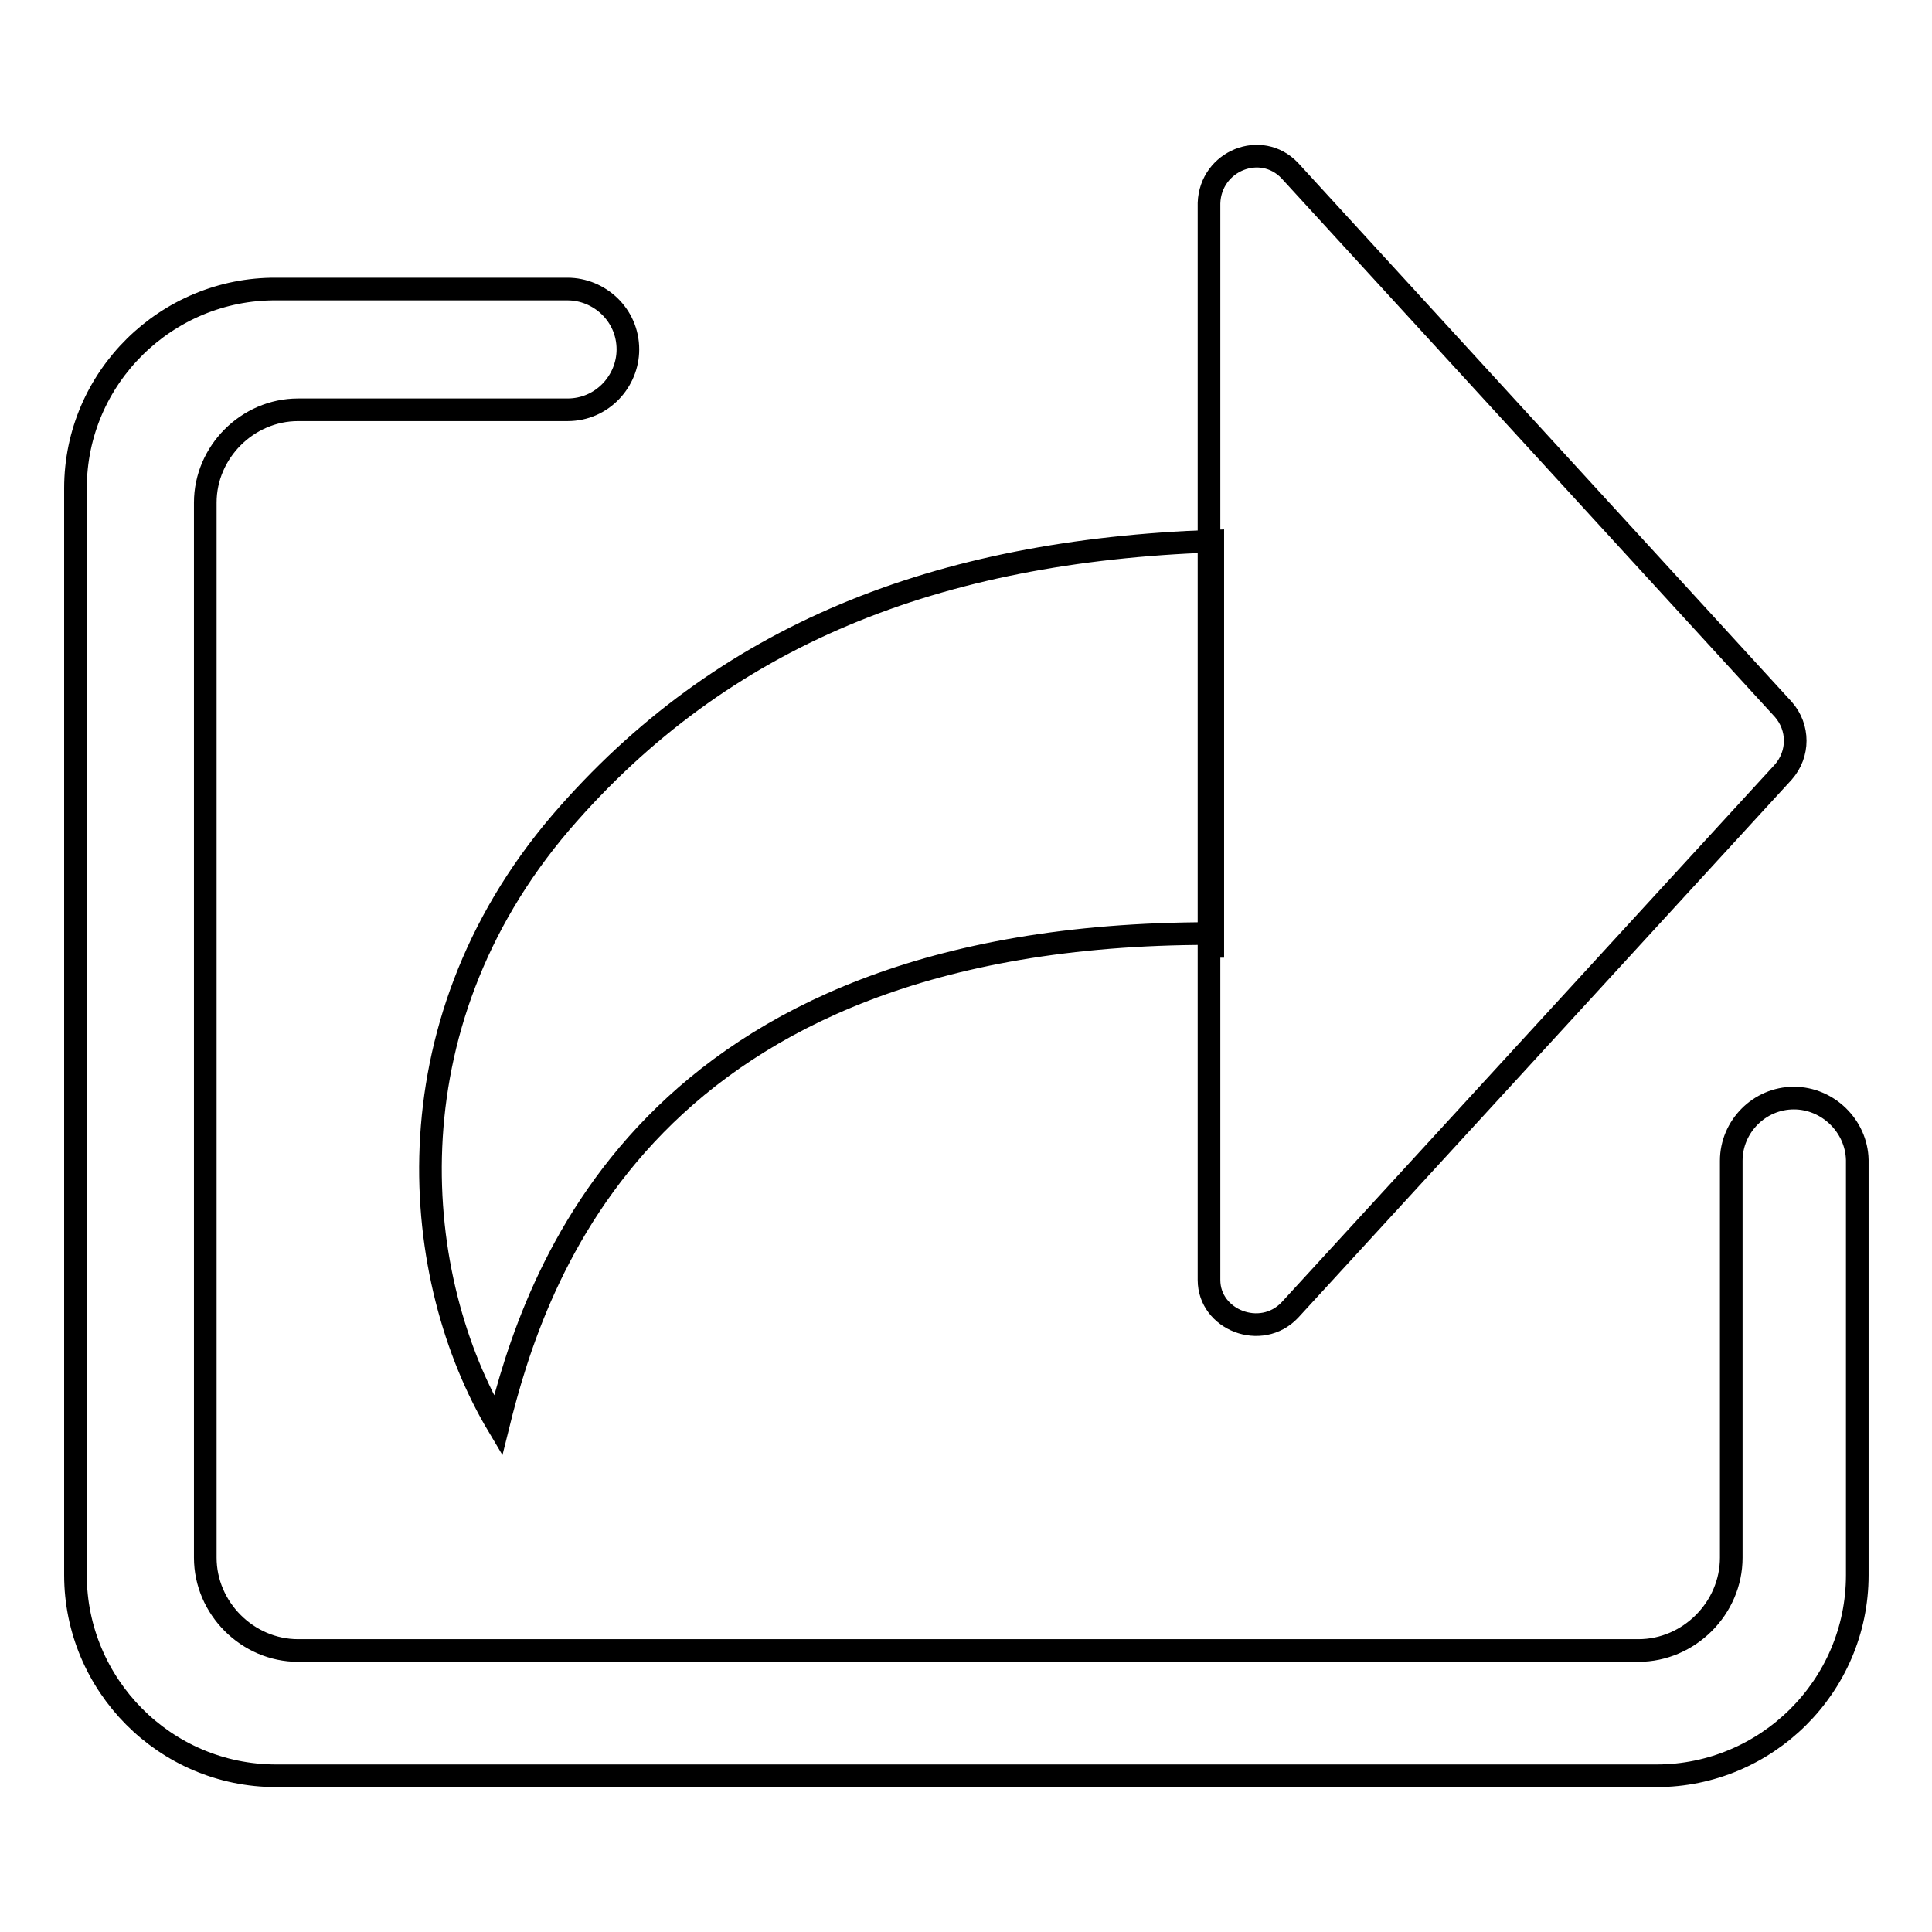
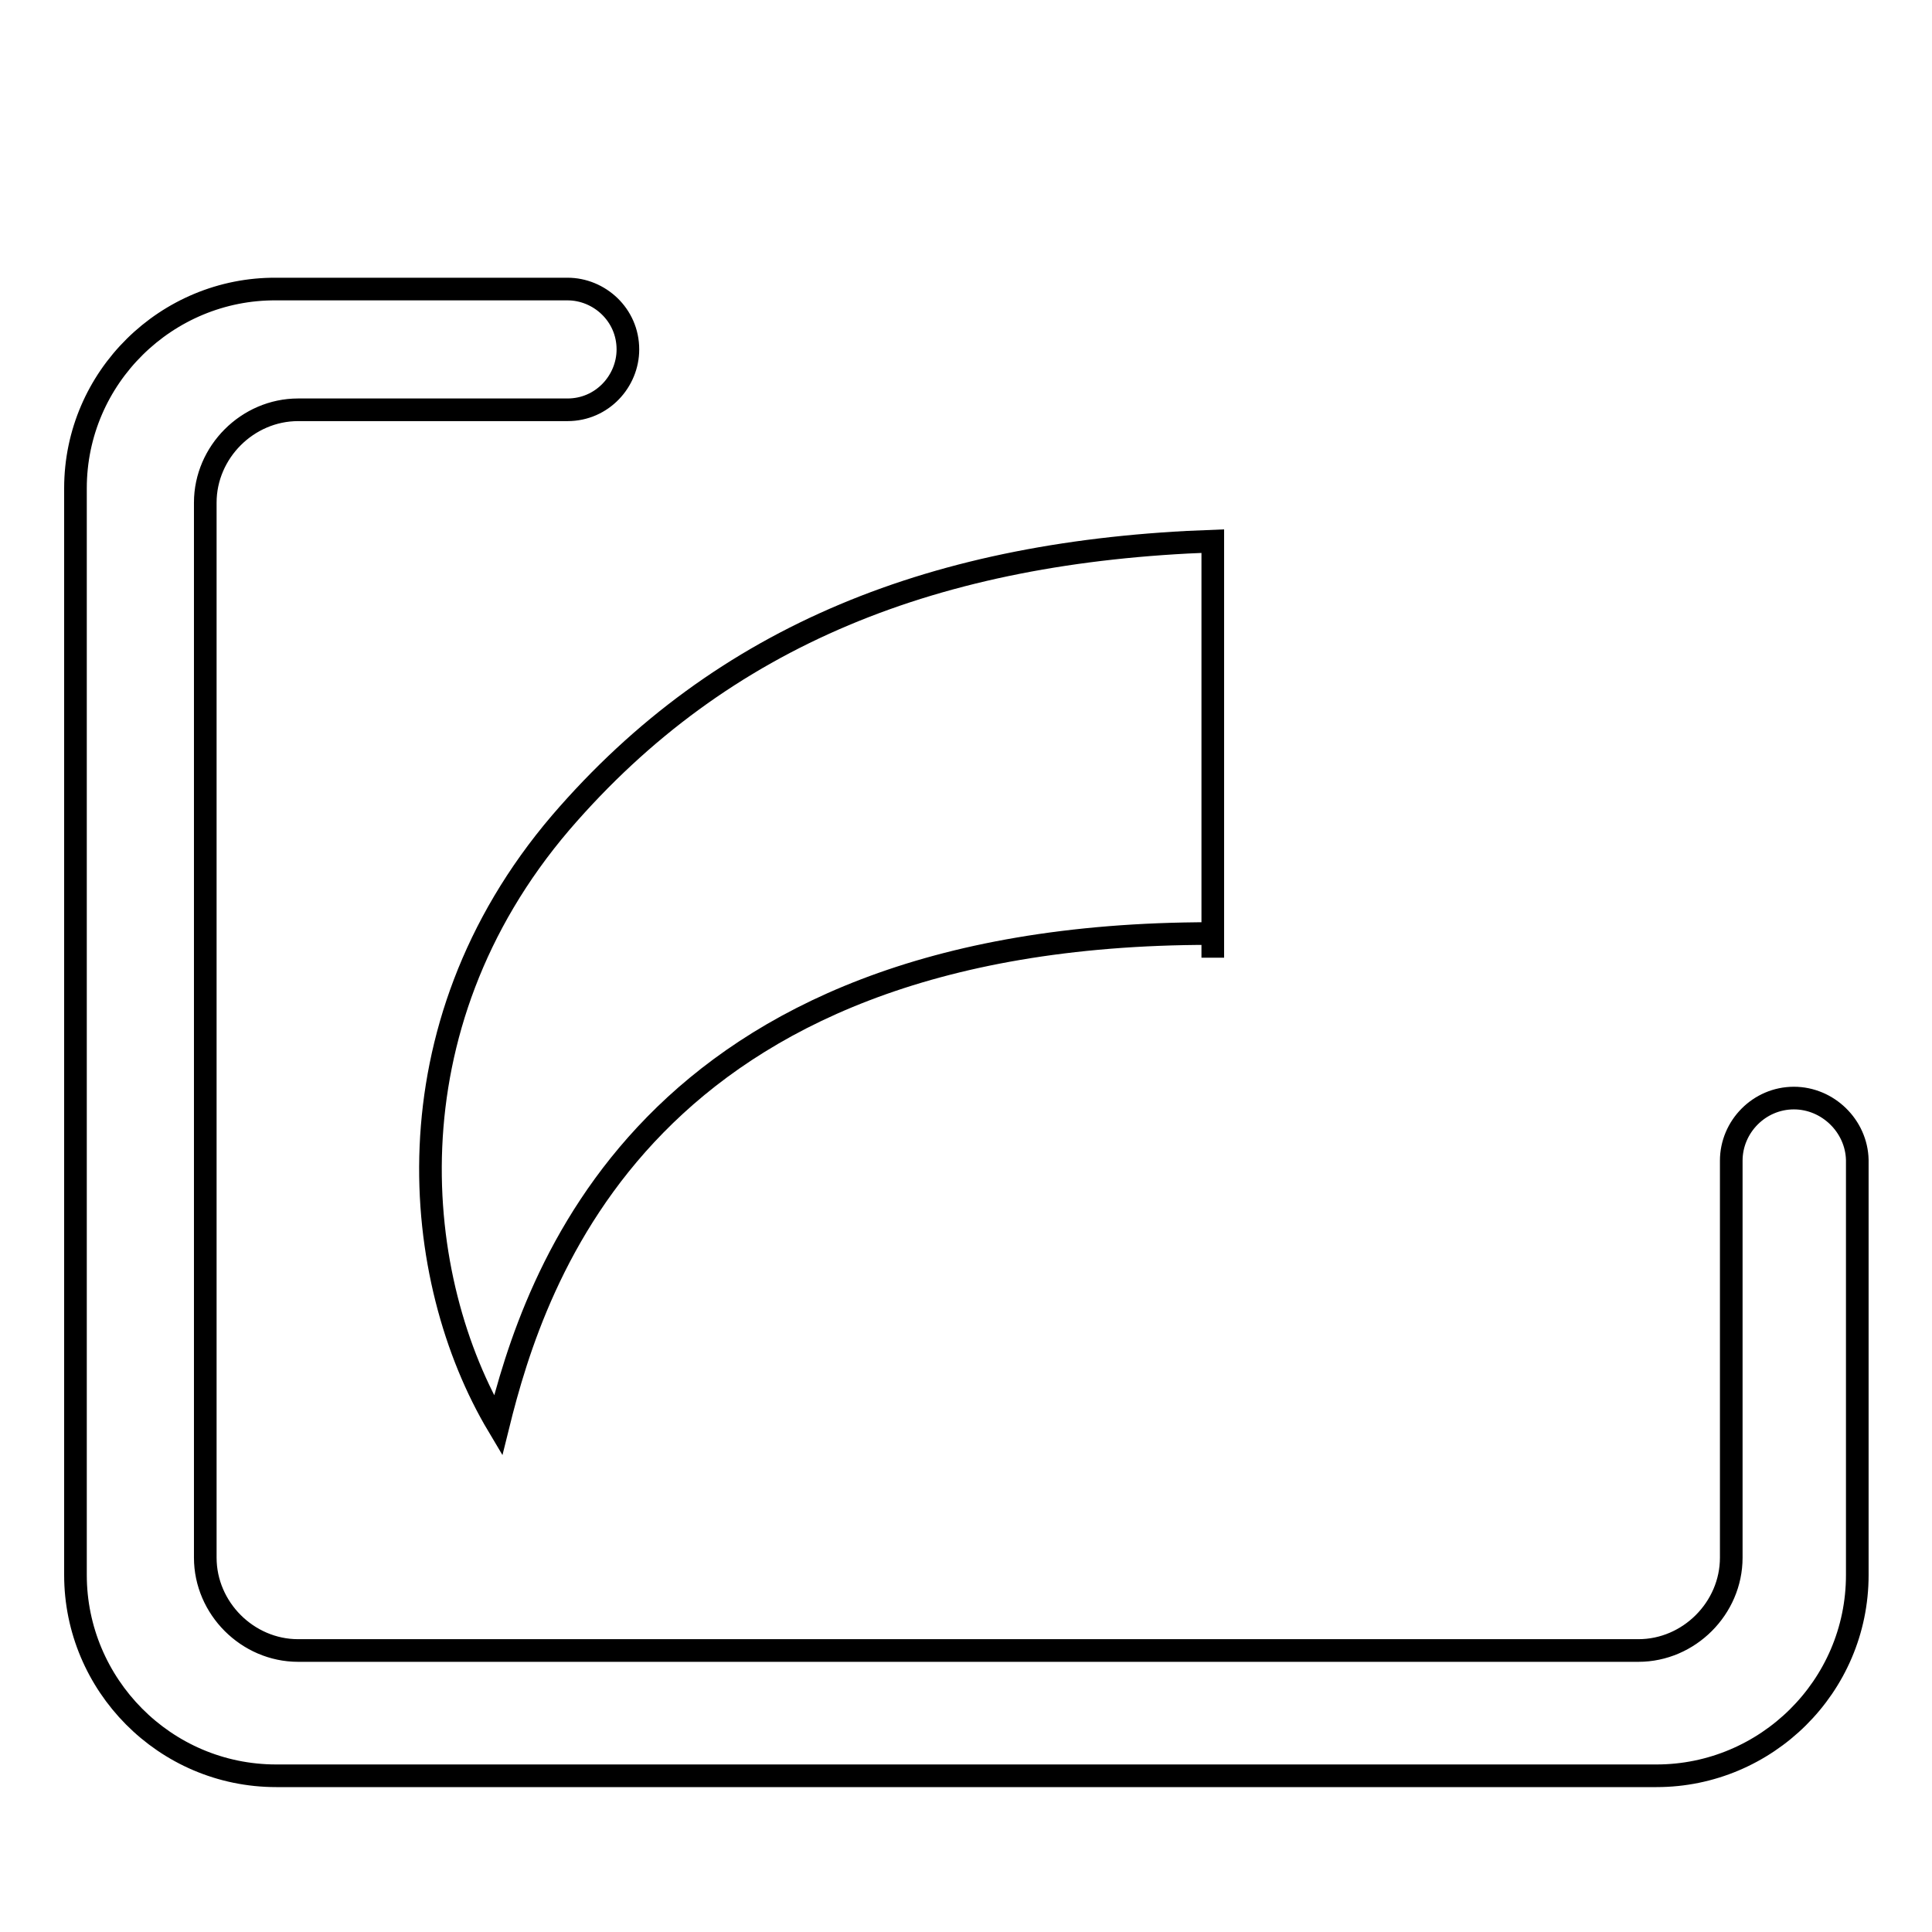
<svg xmlns="http://www.w3.org/2000/svg" version="1.1" x="0px" y="0px" viewBox="0 0 256 256" enable-background="new 0 0 256 256" xml:space="preserve">
  <g>
    <g>
      <path stroke-width="3" fill-opacity="0" stroke="#000000" d="M160.4,123.7c-75.1,0-89.6,45.8-94.4,65.2c-11.5-19.3-15-52.6,8.3-79.9C95.8,84,124.2,73,160.7,71.7v55.2l0,0v-3.2L160.4,123.7L160.4,123.7z" />
      <path stroke-width="3" fill-opacity="0" stroke="#000000" d="M237.7,145.5c-4.6,0-8.3,3.8-8.3,8.3v52.6c0,6.7-5.6,12.3-12.3,12.3H39.5c-6.7,0-12.3-5.6-12.3-12.3V66.6c0-6.7,5.6-12.3,12.3-12.3h35.7c4.6,0,8-3.8,8-8c0-4.6-3.8-8-8-8H36.6C22.1,38.2,10,50,10,64.7v144c0,14.5,11.8,26.6,26.6,26.6h182.9c14.5,0,26.6-11.8,26.6-26.6v-55C246,149.2,242.2,145.5,237.7,145.5z" />
-       <path stroke-width="3" fill-opacity="0" stroke="#000000" d="M170.9,22.6L236.3,94c2.1,2.4,2.1,5.9,0,8.3l-65.4,71.3c-3.8,4-10.7,1.3-10.7-4V26.9C160.4,21.3,167.1,18.6,170.9,22.6z" />
    </g>
  </g>
</svg>